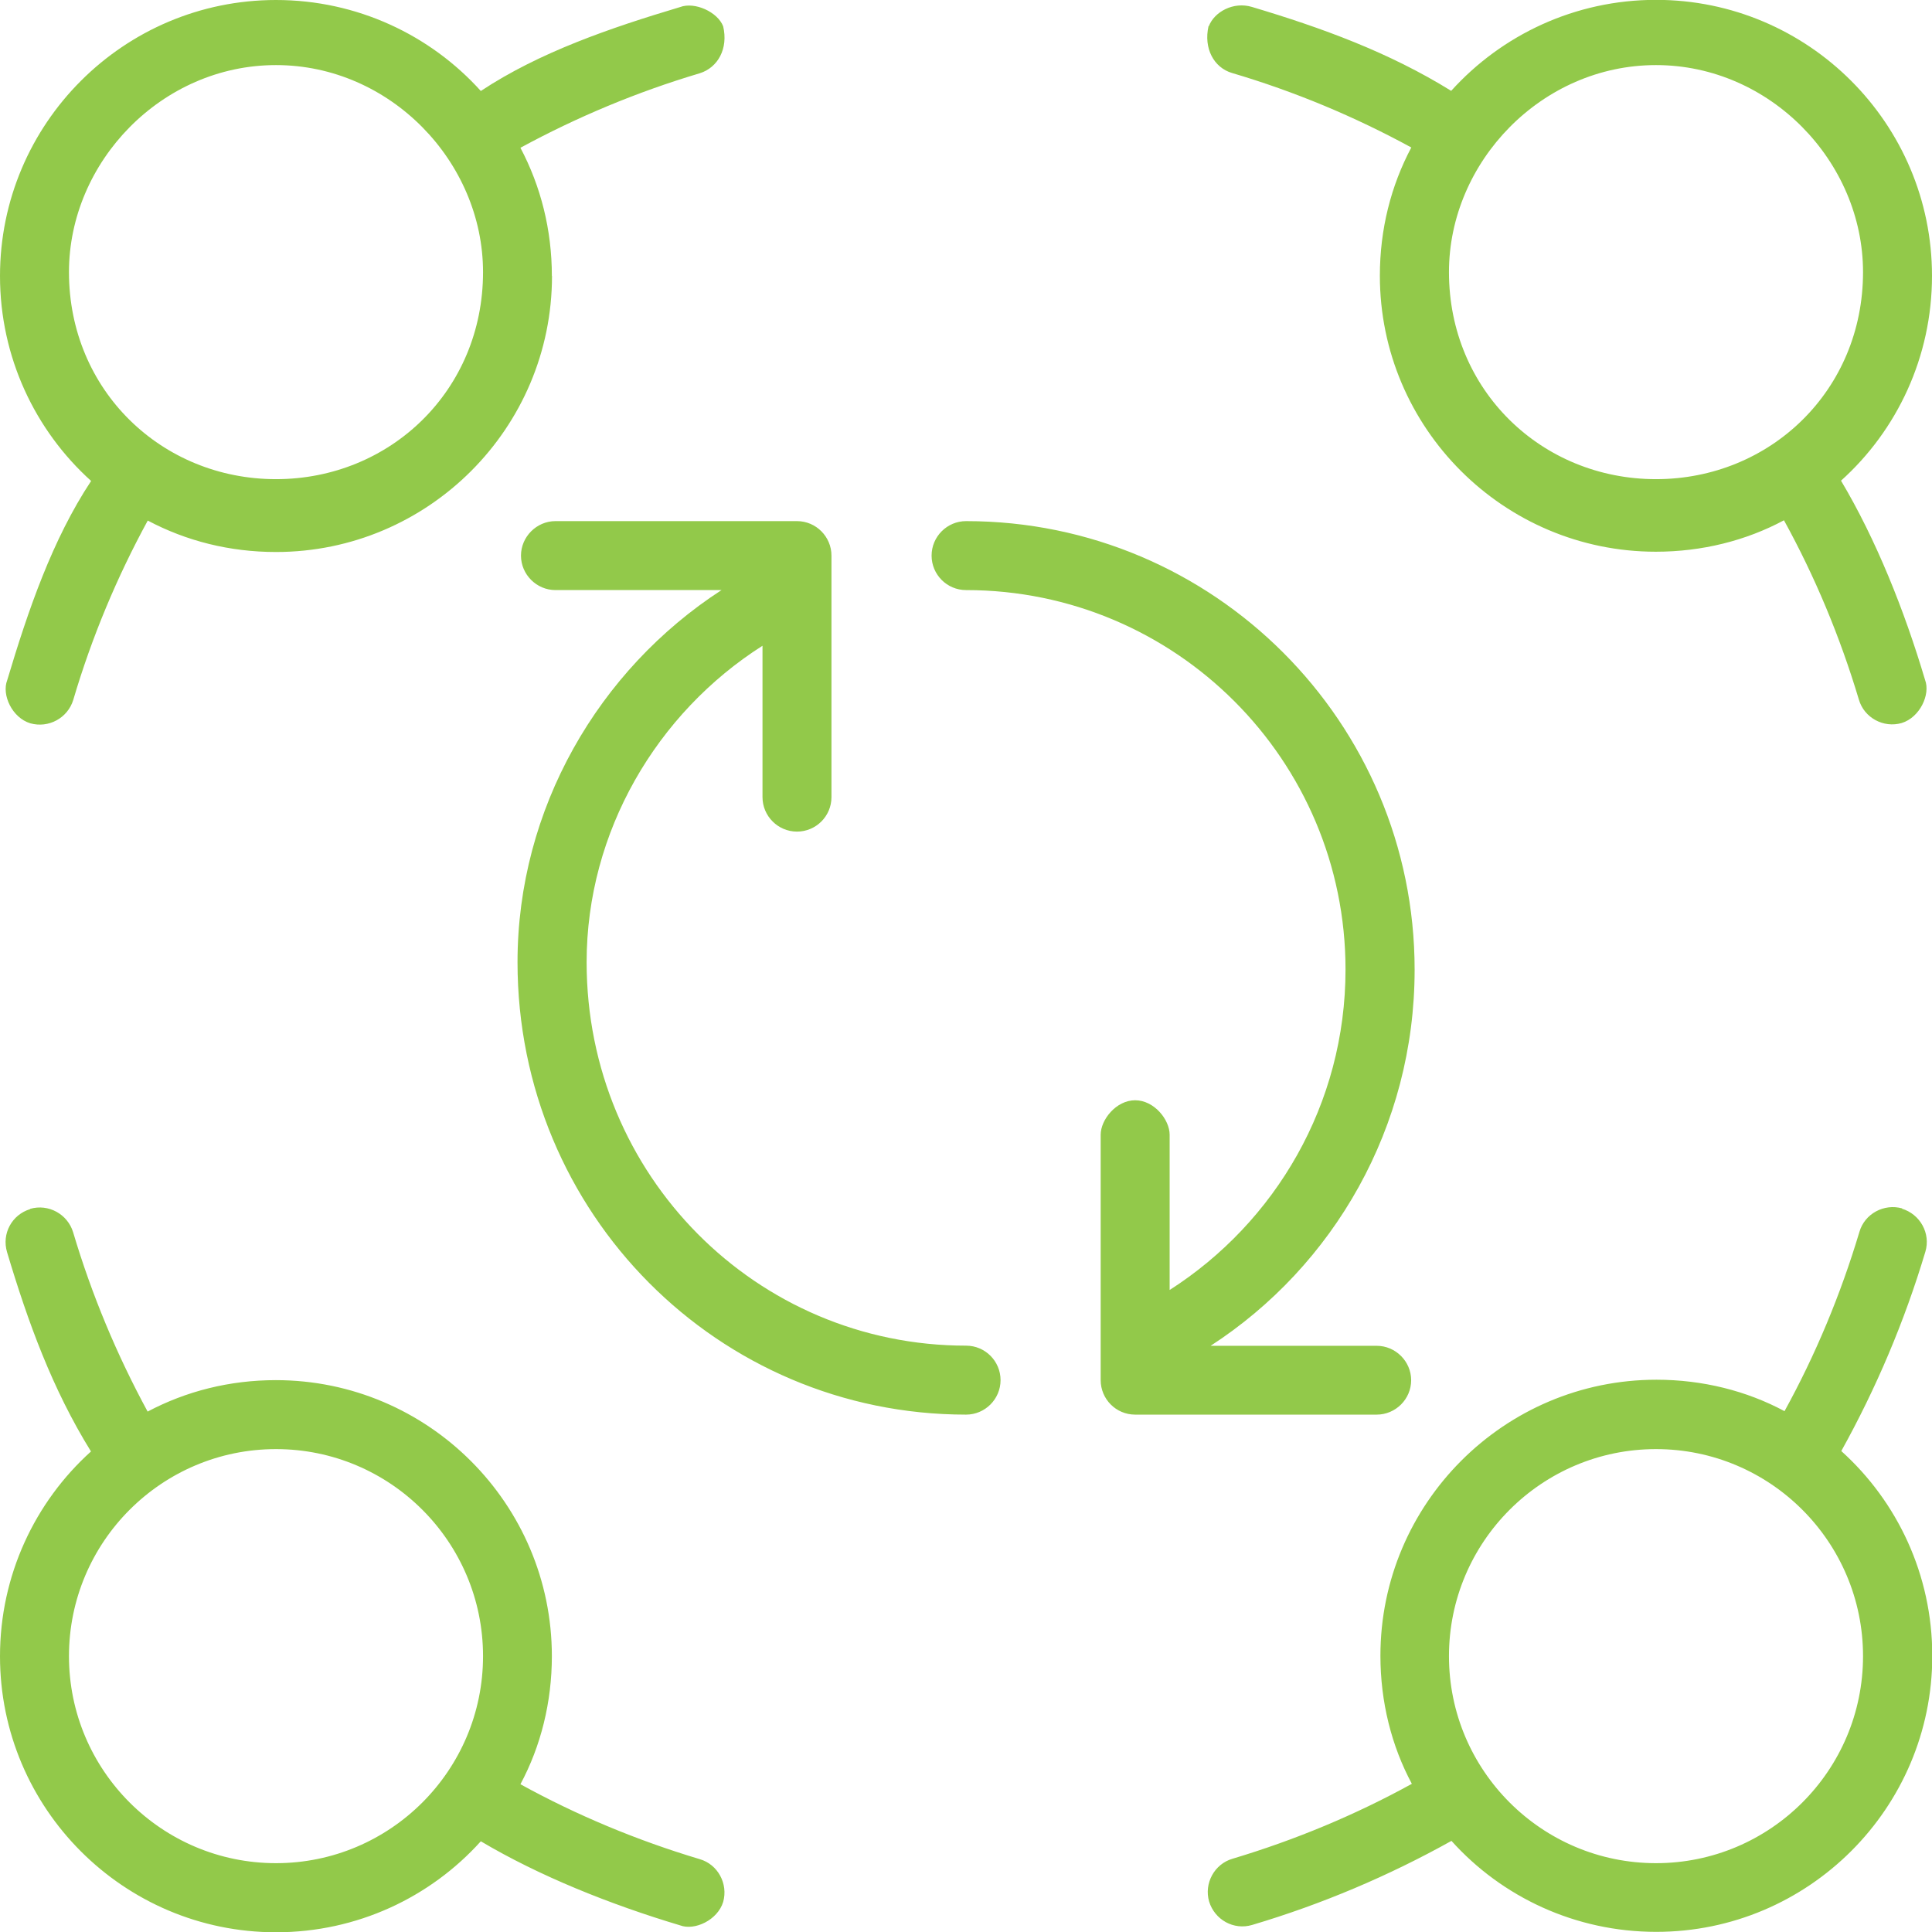
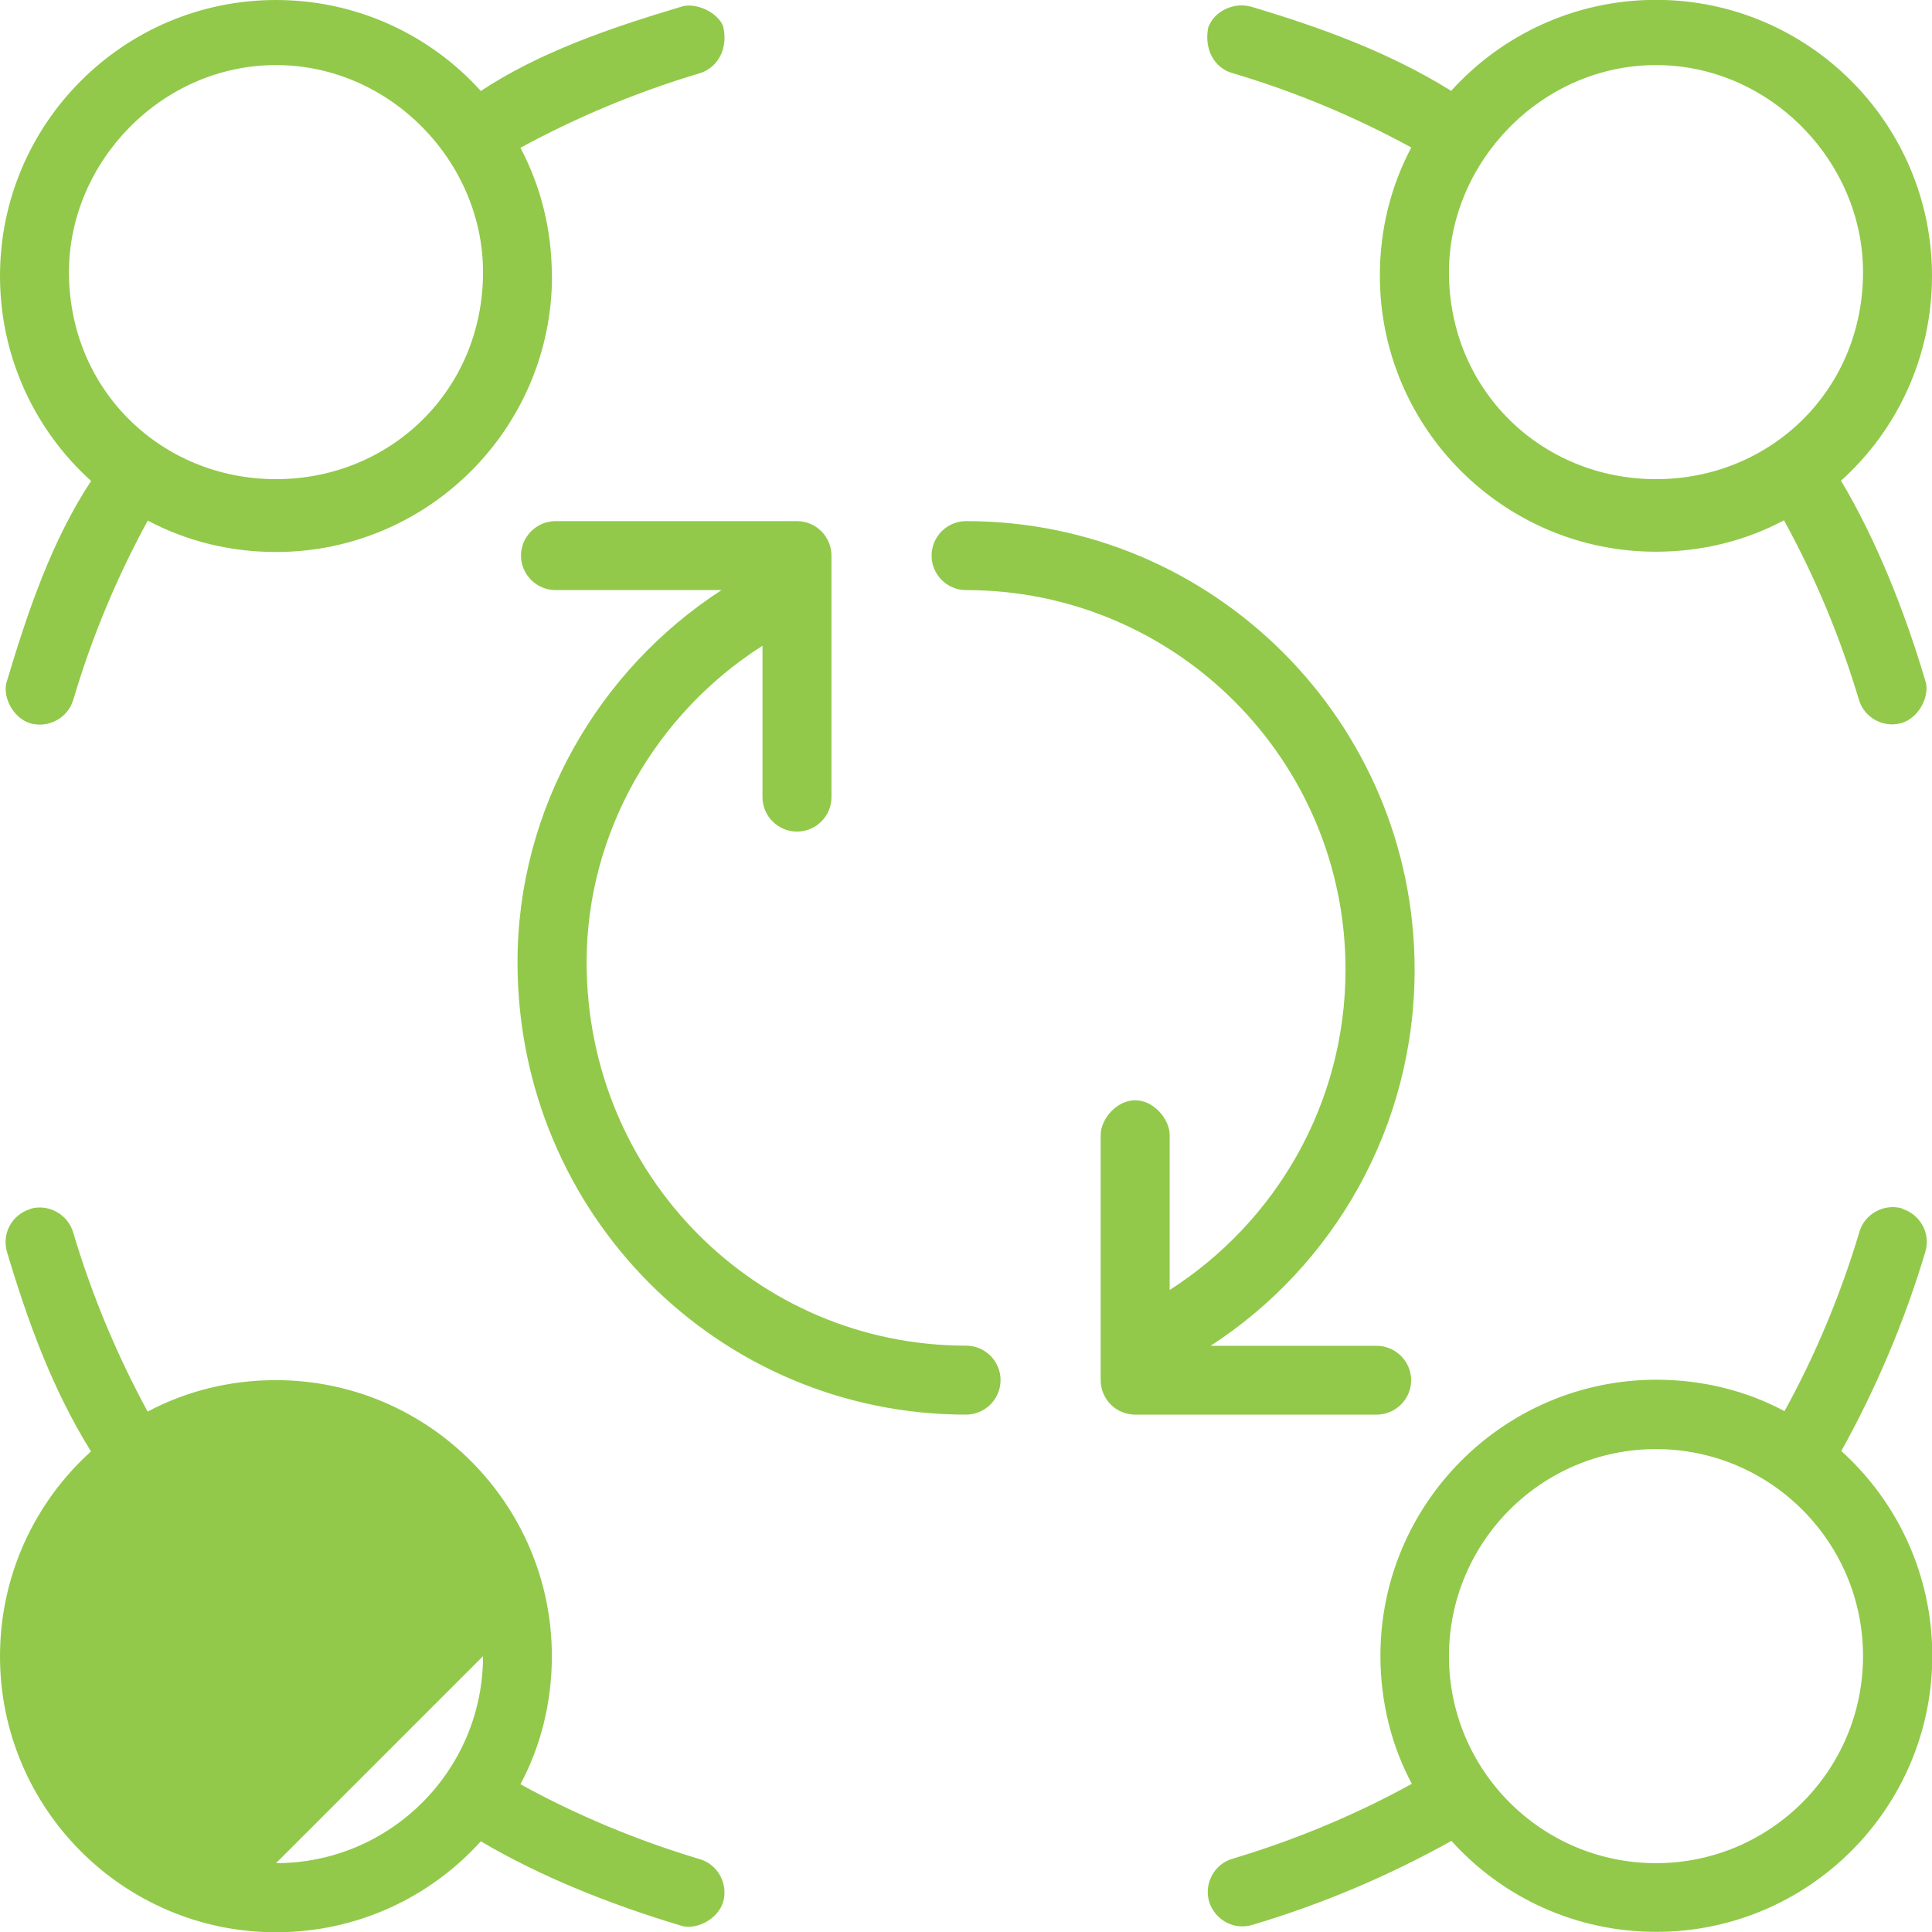
<svg xmlns="http://www.w3.org/2000/svg" id="Layer_2" viewBox="0 0 139.51 139.51">
  <defs>
    <style>.cls-1{fill:#92c94a;stroke-width:0px;}</style>
  </defs>
  <g id="Layer_1-2">
-     <path class="cls-1" d="m39.86,19.93c0,10.99-8.94,19.93-19.93,19.93-3.35,0-6.49-.8-9.26-2.27-2.22,4.07-4.04,8.41-5.38,12.95-.4,1.31-1.78,2.06-3.1,1.69-1.32-.4-2.08-2.06-1.67-3.11,1.51-5.05,3.26-10.16,6.06-14.39C2.53,31.08,0,25.78,0,19.93,0,8.93,8.93,0,19.93,0c5.85,0,11.15,2.53,14.79,6.57,4.23-2.8,9.34-4.55,14.39-6.06,1.05-.4,2.71.35,3.11,1.39.38,1.61-.38,2.98-1.69,3.39-4.54,1.35-8.88,3.17-12.95,5.38,1.47,2.78,2.27,5.92,2.27,9.26ZM2.18,87.29c1.32-.38,2.7.38,3.1,1.69,1.35,4.54,3.17,8.88,5.38,12.95,2.78-1.47,5.92-2.27,9.26-2.27,10.99,0,19.93,8.94,19.93,19.93,0,3.33-.8,6.51-2.27,9.25,4.07,2.24,8.41,4.05,12.95,5.41,1.31.38,2.06,1.78,1.69,3.09-.4,1.31-2.06,2.09-3.11,1.69-5.05-1.51-10.16-3.56-14.39-6.07-3.65,4.05-8.94,6.57-14.79,6.57-11,0-19.93-8.94-19.93-19.93,0-5.85,2.53-11.15,6.57-14.79-2.8-4.52-4.55-9.34-6.06-14.39-.4-1.34.35-2.71,1.67-3.11Zm17.75-52.69c8.25,0,14.95-6.41,14.95-14.95,0-7.97-6.7-14.95-14.95-14.95s-14.95,6.98-14.95,14.95c0,8.54,6.7,14.95,14.95,14.95Zm0,99.94c8.25,0,14.95-6.7,14.95-14.95s-6.7-14.95-14.95-14.95-14.95,6.7-14.95,14.95,6.7,14.95,14.95,14.95Zm17.69-94.42c0-1.36,1.13-2.49,2.49-2.49h17.44c1.38,0,2.49,1.13,2.49,2.49v17.44c0,1.38-1.12,2.49-2.49,2.49s-2.49-1.12-2.49-2.49v-10.93c-7.63,4.85-12.7,13.42-12.7,22.85,0,15.41,12.27,27.69,27.4,27.69,1.38,0,2.49,1.12,2.49,2.49s-1.12,2.49-2.49,2.49c-17.88,0-32.39-14.51-32.39-32.67,0-11.08,5.85-21.11,14.73-26.87h-11.99c-1.36,0-2.49-1.12-2.49-2.49Zm64.28,59.54c0,1.38-1.13,2.49-2.49,2.49h-17.44c-1.38,0-2.49-1.12-2.49-2.49v-17.72c0-1.09,1.12-2.49,2.49-2.49s2.49,1.4,2.49,2.49v11.21c7.63-4.88,12.7-13.42,12.7-23.14,0-15.13-12.27-27.4-27.4-27.4-1.38,0-2.49-1.12-2.49-2.49s1.12-2.49,2.49-2.49c17.88,0,32.39,14.52,32.39,32.39,0,11.37-5.85,21.4-14.73,27.16h11.99c1.36,0,2.49,1.12,2.49,2.49ZM87.29,1.89c.4-1.04,1.78-1.79,3.11-1.39,5.05,1.51,9.87,3.26,14.39,6.06,3.65-4.04,8.94-6.57,14.79-6.57,10.99,0,19.93,8.93,19.93,19.93,0,5.85-2.52,11.15-6.57,14.79,2.52,4.23,4.57,9.34,6.07,14.39.4,1.05-.38,2.71-1.69,3.11-1.31.38-2.71-.38-3.09-1.69-1.36-4.54-3.17-8.88-5.41-12.95-2.74,1.47-5.92,2.27-9.25,2.27-10.99,0-19.93-8.94-19.93-19.93,0-3.35.8-6.49,2.27-9.26-4.07-2.22-8.41-4.04-12.95-5.38-1.31-.39-2.06-1.78-1.69-3.39Zm50.05,85.39c1.31.4,2.09,1.78,1.69,3.11-1.51,5.05-3.56,9.87-6.07,14.39,4.05,3.65,6.57,8.94,6.57,14.79,0,10.99-8.94,19.93-19.93,19.93-5.85,0-11.15-2.52-14.79-6.57-4.52,2.52-9.34,4.57-14.39,6.07-1.34.4-2.71-.38-3.11-1.69-.38-1.31.38-2.71,1.69-3.09,4.54-1.36,8.88-3.17,12.95-5.41-1.47-2.74-2.27-5.92-2.27-9.25,0-10.99,8.94-19.93,19.93-19.93,3.33,0,6.51.8,9.25,2.27,2.24-4.07,4.05-8.41,5.41-12.95.38-1.31,1.78-2.06,3.09-1.69ZM119.58,4.7c-8.25,0-14.95,6.98-14.95,14.95,0,8.54,6.7,14.95,14.95,14.95s14.95-6.41,14.95-14.95c0-7.97-6.7-14.95-14.95-14.95Zm0,99.94c-8.25,0-14.95,6.7-14.95,14.95s6.7,14.95,14.95,14.95,14.95-6.7,14.95-14.95-6.7-14.95-14.95-14.95Z" />
+     <path class="cls-1" d="m39.86,19.93c0,10.99-8.94,19.93-19.93,19.93-3.35,0-6.49-.8-9.26-2.27-2.22,4.07-4.04,8.41-5.38,12.95-.4,1.31-1.78,2.06-3.1,1.69-1.32-.4-2.08-2.06-1.67-3.11,1.51-5.05,3.26-10.16,6.06-14.39C2.53,31.08,0,25.78,0,19.93,0,8.93,8.93,0,19.93,0c5.85,0,11.15,2.53,14.79,6.57,4.23-2.8,9.34-4.55,14.39-6.06,1.05-.4,2.71.35,3.11,1.39.38,1.61-.38,2.98-1.69,3.39-4.54,1.35-8.88,3.17-12.95,5.38,1.47,2.78,2.27,5.92,2.27,9.26ZM2.18,87.29c1.32-.38,2.7.38,3.1,1.69,1.35,4.54,3.17,8.88,5.38,12.95,2.78-1.47,5.92-2.27,9.26-2.27,10.99,0,19.93,8.94,19.93,19.93,0,3.33-.8,6.51-2.27,9.25,4.07,2.24,8.41,4.05,12.95,5.41,1.31.38,2.06,1.78,1.69,3.09-.4,1.31-2.06,2.09-3.11,1.69-5.05-1.51-10.16-3.56-14.39-6.07-3.65,4.05-8.94,6.57-14.79,6.57-11,0-19.93-8.94-19.93-19.93,0-5.85,2.53-11.15,6.57-14.79-2.8-4.52-4.55-9.34-6.06-14.39-.4-1.34.35-2.71,1.67-3.11Zm17.75-52.69c8.25,0,14.95-6.41,14.95-14.95,0-7.97-6.7-14.95-14.95-14.95s-14.95,6.98-14.95,14.95c0,8.54,6.7,14.95,14.95,14.95Zm0,99.94c8.25,0,14.95-6.7,14.95-14.95Zm17.69-94.42c0-1.36,1.13-2.49,2.49-2.49h17.44c1.38,0,2.49,1.13,2.49,2.49v17.44c0,1.38-1.12,2.49-2.49,2.49s-2.49-1.12-2.49-2.49v-10.93c-7.63,4.85-12.7,13.42-12.7,22.85,0,15.41,12.27,27.69,27.4,27.69,1.38,0,2.49,1.12,2.49,2.49s-1.12,2.49-2.49,2.49c-17.88,0-32.39-14.51-32.39-32.67,0-11.08,5.85-21.11,14.73-26.87h-11.99c-1.36,0-2.49-1.12-2.49-2.49Zm64.28,59.54c0,1.38-1.13,2.49-2.49,2.49h-17.44c-1.38,0-2.49-1.12-2.49-2.49v-17.72c0-1.09,1.12-2.49,2.49-2.49s2.49,1.4,2.49,2.49v11.21c7.63-4.88,12.7-13.42,12.7-23.14,0-15.13-12.27-27.4-27.4-27.4-1.38,0-2.49-1.12-2.49-2.49s1.12-2.49,2.49-2.49c17.88,0,32.39,14.52,32.39,32.39,0,11.37-5.85,21.4-14.73,27.16h11.99c1.36,0,2.49,1.12,2.49,2.49ZM87.29,1.89c.4-1.04,1.78-1.79,3.11-1.39,5.05,1.51,9.87,3.26,14.39,6.06,3.65-4.04,8.94-6.57,14.79-6.57,10.99,0,19.93,8.93,19.93,19.93,0,5.85-2.52,11.15-6.57,14.79,2.52,4.23,4.57,9.34,6.07,14.39.4,1.05-.38,2.71-1.69,3.11-1.31.38-2.71-.38-3.09-1.69-1.36-4.54-3.17-8.88-5.41-12.95-2.74,1.47-5.92,2.27-9.25,2.27-10.99,0-19.93-8.94-19.93-19.93,0-3.35.8-6.49,2.27-9.26-4.07-2.22-8.41-4.04-12.95-5.38-1.31-.39-2.06-1.78-1.69-3.39Zm50.05,85.39c1.31.4,2.09,1.78,1.69,3.11-1.51,5.05-3.56,9.87-6.07,14.39,4.05,3.65,6.57,8.94,6.57,14.79,0,10.99-8.94,19.93-19.93,19.93-5.85,0-11.15-2.52-14.79-6.57-4.52,2.52-9.34,4.57-14.39,6.07-1.34.4-2.71-.38-3.11-1.69-.38-1.31.38-2.71,1.69-3.09,4.54-1.36,8.88-3.17,12.95-5.41-1.47-2.74-2.27-5.92-2.27-9.25,0-10.99,8.94-19.93,19.93-19.93,3.33,0,6.51.8,9.25,2.27,2.24-4.07,4.05-8.41,5.41-12.95.38-1.31,1.78-2.06,3.09-1.69ZM119.58,4.7c-8.25,0-14.95,6.98-14.95,14.95,0,8.54,6.7,14.95,14.95,14.95s14.95-6.41,14.95-14.95c0-7.97-6.7-14.95-14.95-14.95Zm0,99.94c-8.25,0-14.95,6.7-14.95,14.95s6.7,14.95,14.95,14.95,14.95-6.7,14.95-14.95-6.7-14.95-14.95-14.95Z" />
  </g>
</svg>